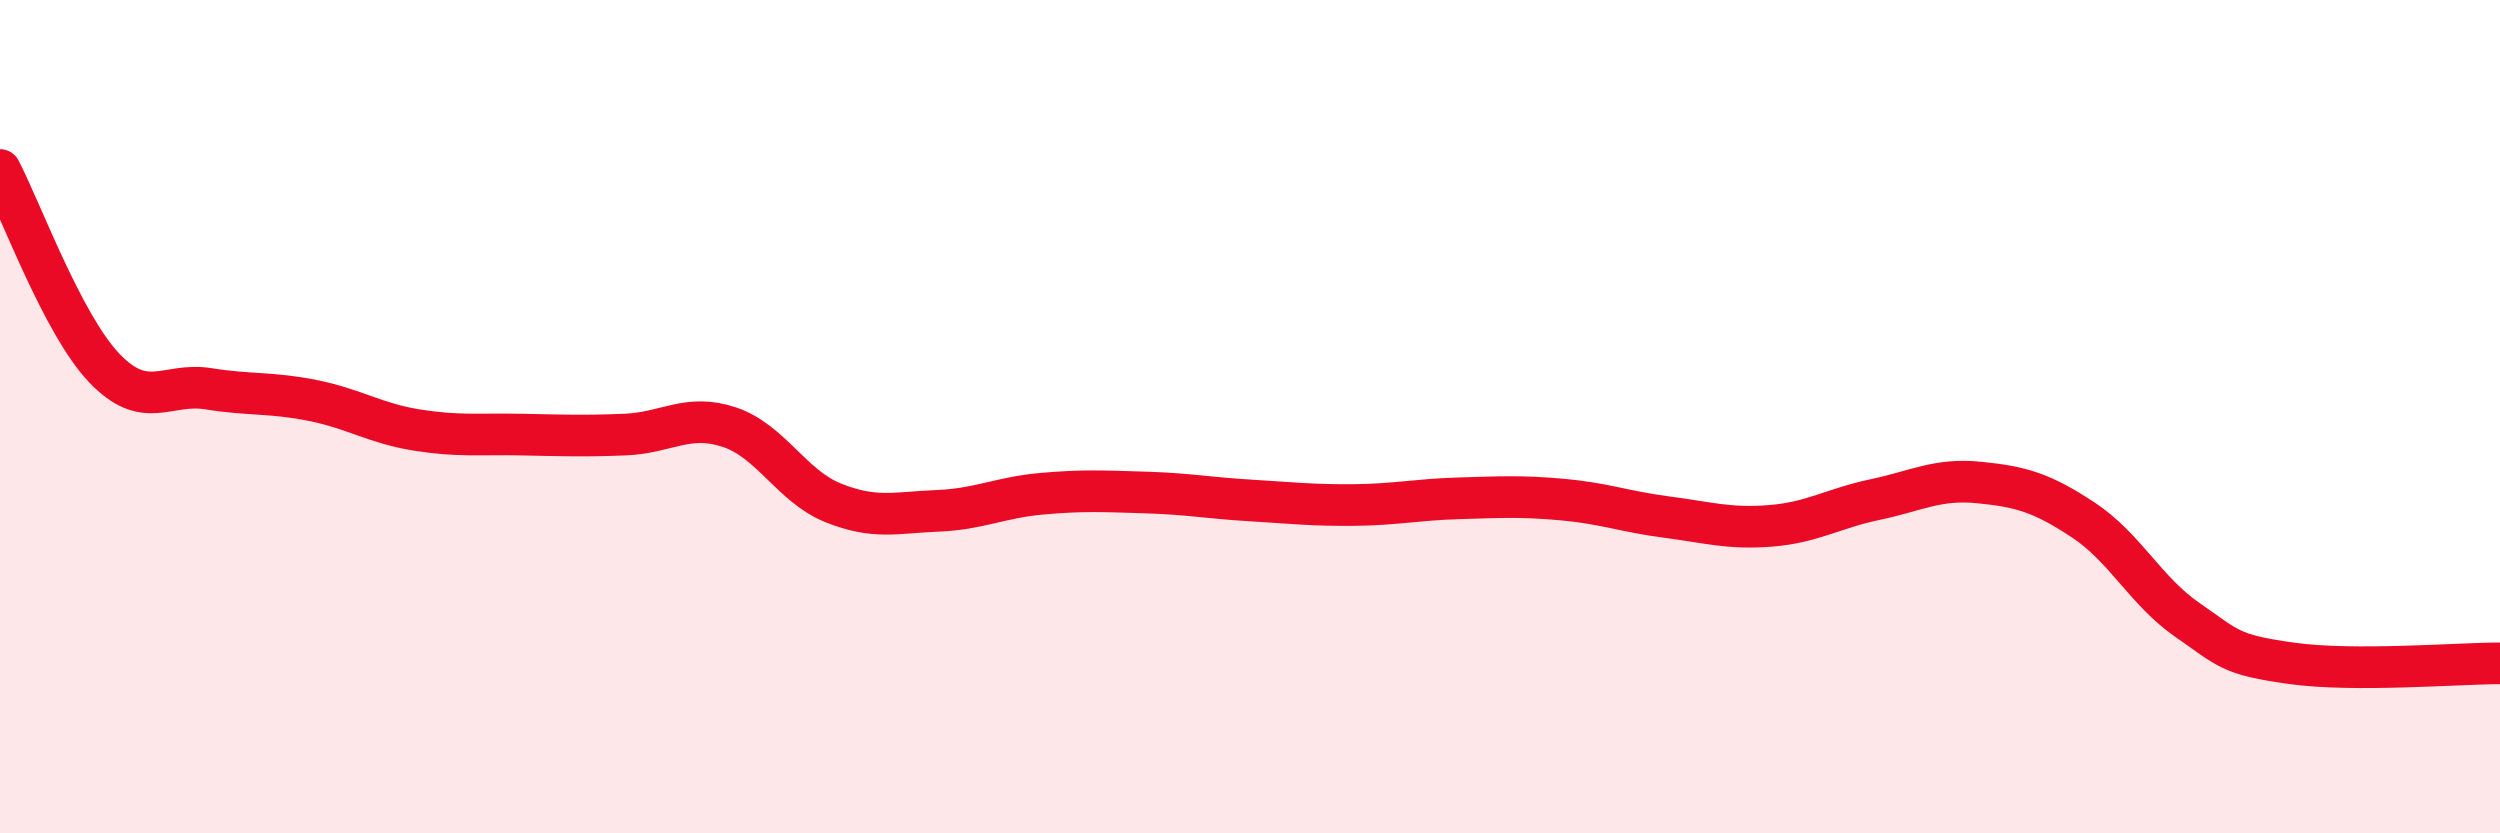
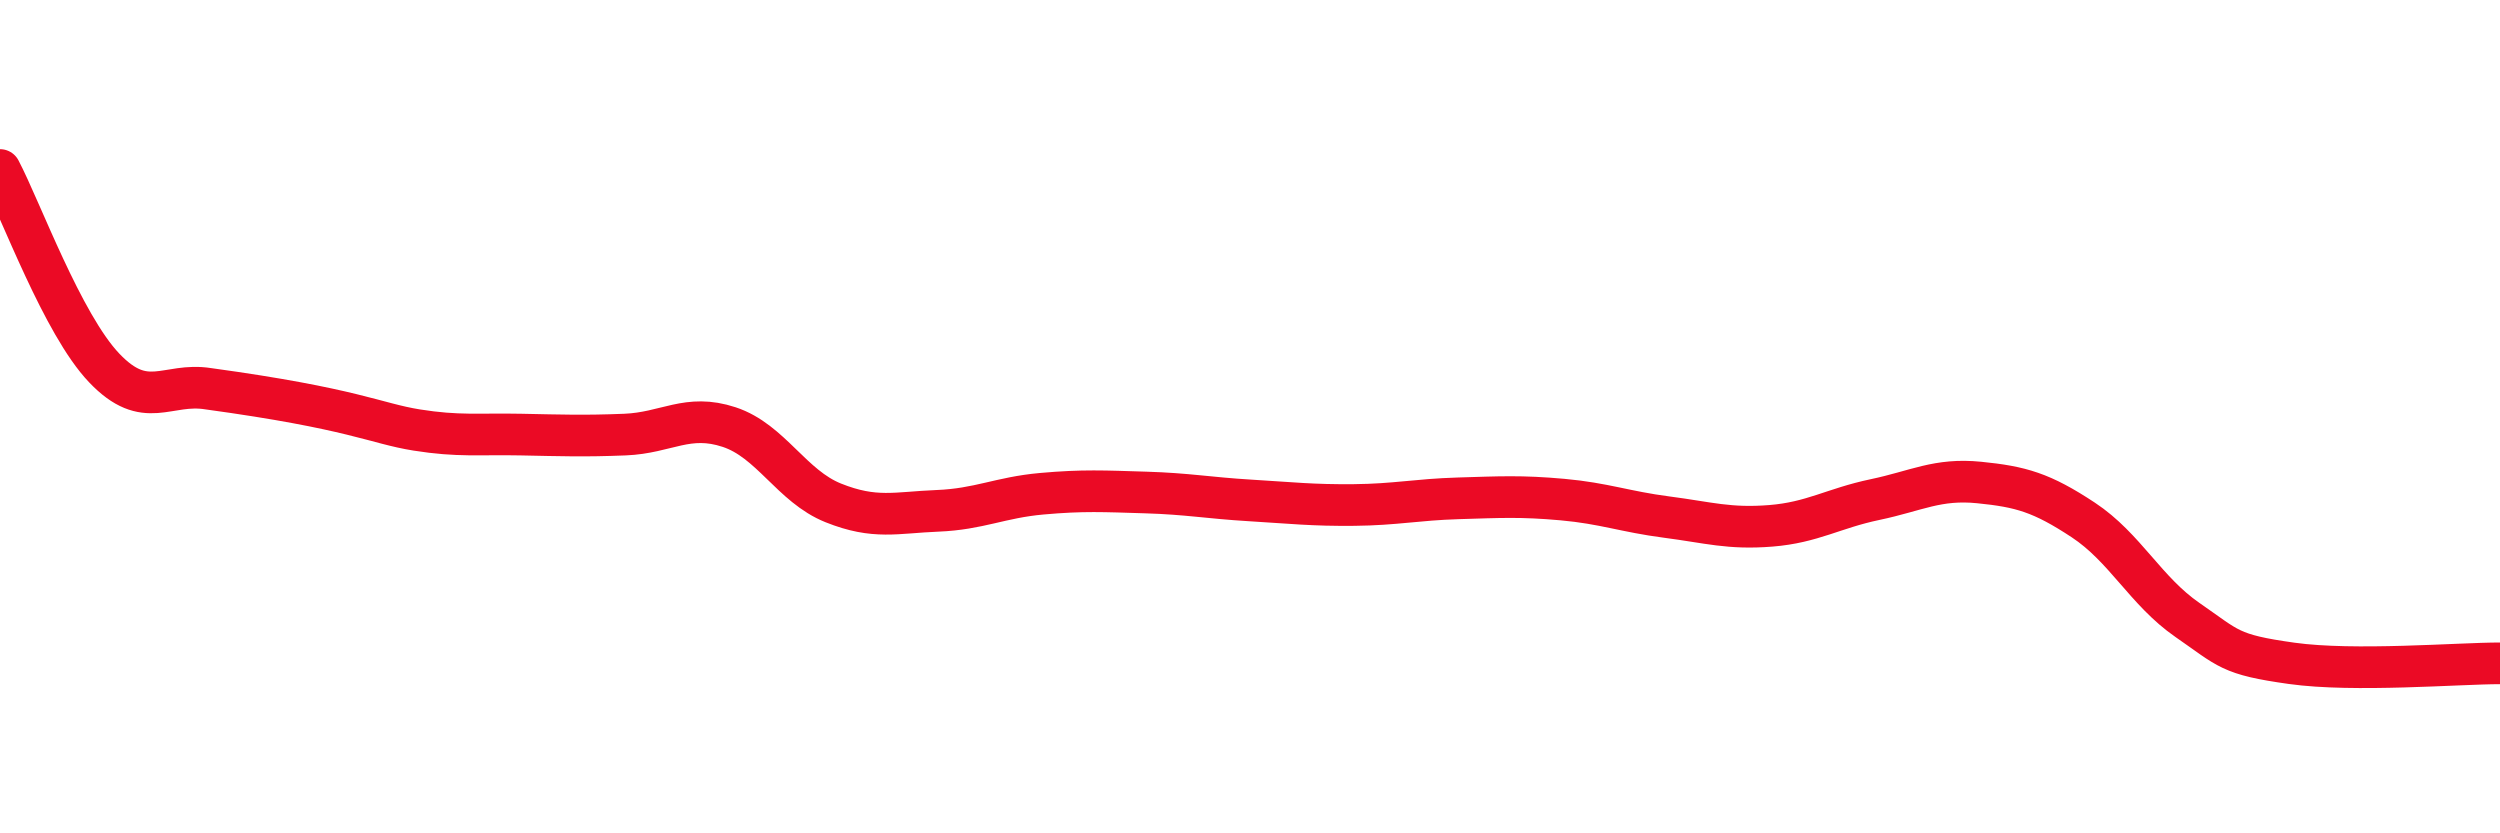
<svg xmlns="http://www.w3.org/2000/svg" width="60" height="20" viewBox="0 0 60 20">
-   <path d="M 0,4.08 C 0.5,5.03 1.5,7.78 2.5,8.83 C 3.5,9.88 4,9.17 5,9.33 C 6,9.49 6.5,9.41 7.5,9.61 C 8.5,9.81 9,10.16 10,10.32 C 11,10.48 11.5,10.41 12.5,10.43 C 13.5,10.45 14,10.47 15,10.43 C 16,10.39 16.5,9.92 17.5,10.25 C 18.5,10.58 19,11.67 20,12.07 C 21,12.47 21.5,12.3 22.5,12.26 C 23.5,12.22 24,11.94 25,11.85 C 26,11.76 26.5,11.79 27.5,11.82 C 28.5,11.85 29,11.95 30,12.01 C 31,12.07 31.5,12.13 32.5,12.12 C 33.5,12.11 34,11.99 35,11.96 C 36,11.93 36.5,11.9 37.5,11.99 C 38.5,12.08 39,12.28 40,12.41 C 41,12.54 41.5,12.7 42.5,12.62 C 43.5,12.54 44,12.2 45,11.99 C 46,11.78 46.5,11.48 47.5,11.58 C 48.5,11.68 49,11.82 50,12.48 C 51,13.14 51.5,14.19 52.5,14.88 C 53.5,15.57 53.5,15.71 55,15.92 C 56.5,16.13 59,15.92 60,15.92L60 20L0 20Z" fill="#EB0A25" opacity="0.1" stroke-linecap="round" stroke-linejoin="round" />
-   <path d="M 0,4.08 C 0.5,5.03 1.5,7.78 2.5,8.83 C 3.5,9.88 4,9.17 5,9.33 C 6,9.49 6.5,9.41 7.5,9.61 C 8.5,9.81 9,10.16 10,10.32 C 11,10.48 11.5,10.41 12.5,10.43 C 13.5,10.45 14,10.47 15,10.43 C 16,10.39 16.5,9.92 17.5,10.25 C 18.5,10.58 19,11.67 20,12.07 C 21,12.47 21.5,12.3 22.5,12.26 C 23.5,12.22 24,11.94 25,11.85 C 26,11.76 26.5,11.79 27.5,11.82 C 28.5,11.85 29,11.95 30,12.01 C 31,12.07 31.5,12.13 32.5,12.12 C 33.5,12.11 34,11.99 35,11.96 C 36,11.93 36.5,11.9 37.5,11.99 C 38.5,12.08 39,12.28 40,12.41 C 41,12.54 41.5,12.7 42.5,12.62 C 43.5,12.54 44,12.2 45,11.99 C 46,11.78 46.5,11.48 47.5,11.58 C 48.5,11.68 49,11.82 50,12.48 C 51,13.14 51.5,14.19 52.5,14.88 C 53.5,15.57 53.5,15.71 55,15.92 C 56.5,16.13 59,15.92 60,15.92" stroke="#EB0A25" stroke-width="1" fill="none" stroke-linecap="round" stroke-linejoin="round" />
+   <path d="M 0,4.08 C 0.5,5.03 1.5,7.78 2.5,8.83 C 3.5,9.88 4,9.17 5,9.33 C 8.5,9.81 9,10.16 10,10.32 C 11,10.48 11.5,10.41 12.5,10.43 C 13.5,10.45 14,10.47 15,10.43 C 16,10.39 16.5,9.92 17.5,10.25 C 18.5,10.58 19,11.67 20,12.07 C 21,12.47 21.5,12.3 22.5,12.26 C 23.5,12.22 24,11.94 25,11.85 C 26,11.76 26.5,11.79 27.5,11.82 C 28.5,11.85 29,11.95 30,12.01 C 31,12.07 31.5,12.13 32.5,12.12 C 33.5,12.11 34,11.99 35,11.96 C 36,11.93 36.5,11.9 37.5,11.99 C 38.5,12.08 39,12.28 40,12.41 C 41,12.54 41.5,12.7 42.5,12.62 C 43.5,12.54 44,12.2 45,11.99 C 46,11.78 46.5,11.48 47.5,11.58 C 48.5,11.68 49,11.82 50,12.48 C 51,13.14 51.5,14.19 52.5,14.88 C 53.5,15.57 53.5,15.71 55,15.92 C 56.5,16.13 59,15.92 60,15.92" stroke="#EB0A25" stroke-width="1" fill="none" stroke-linecap="round" stroke-linejoin="round" />
</svg>